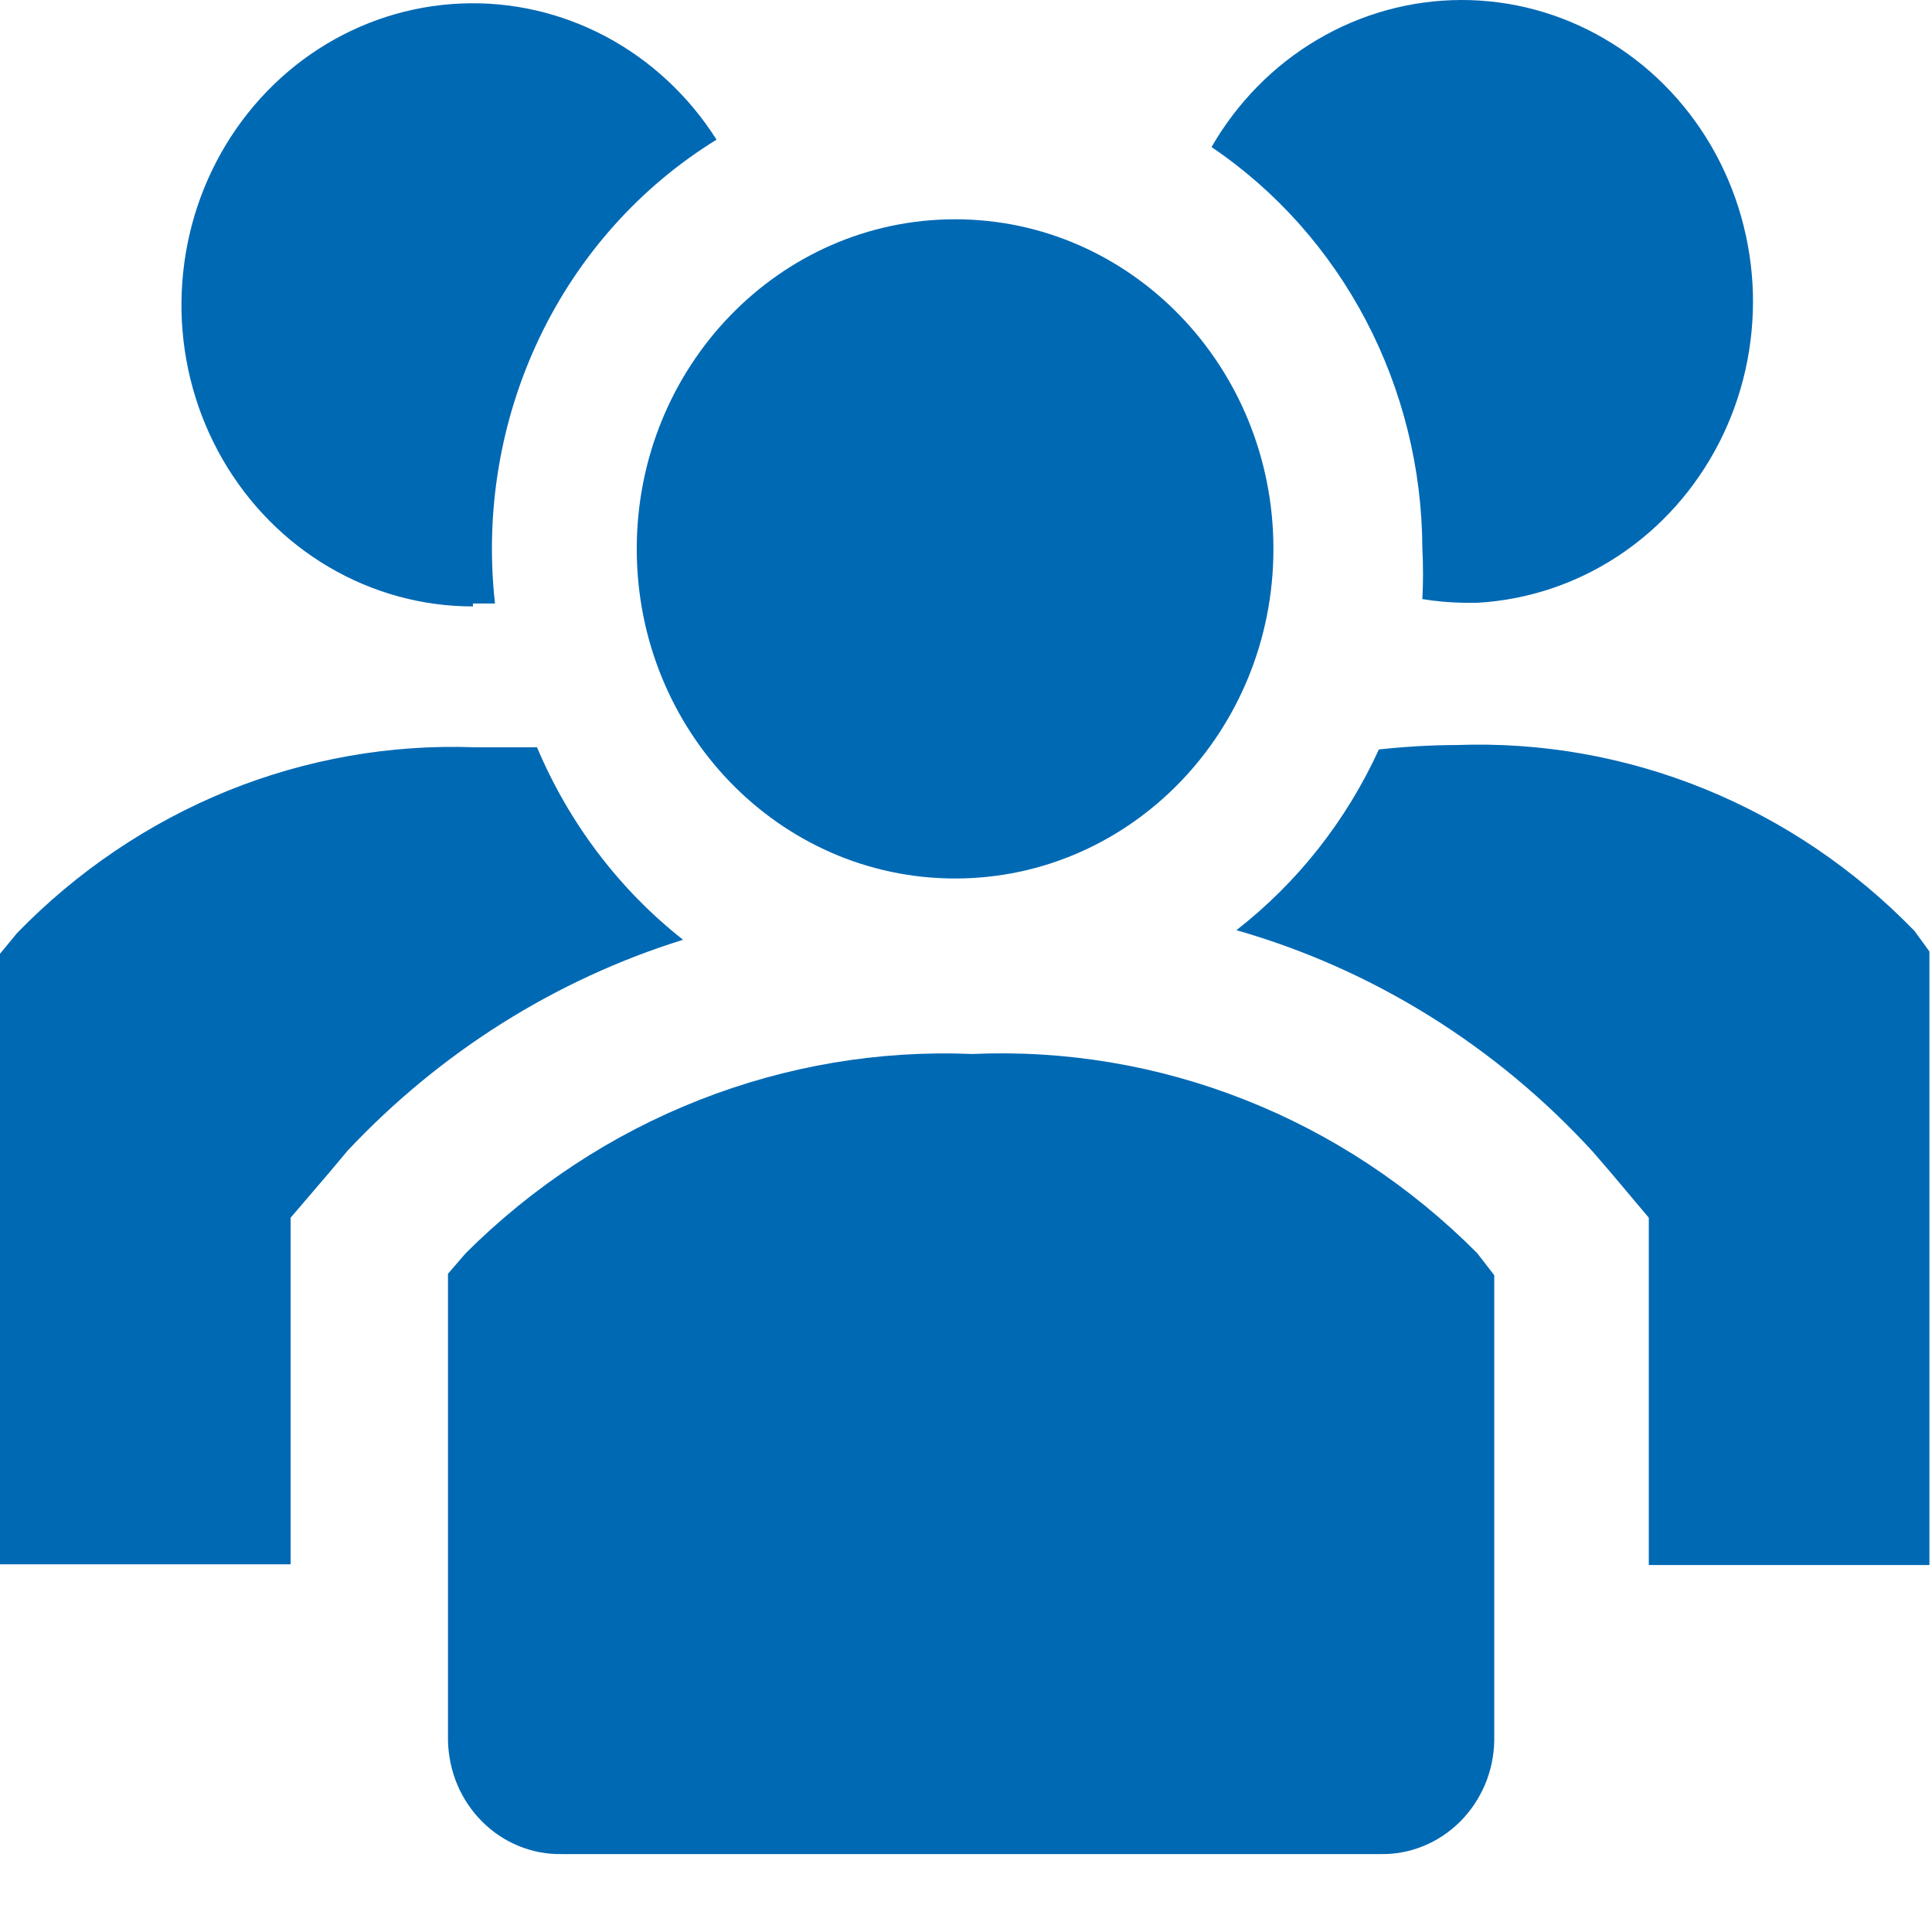
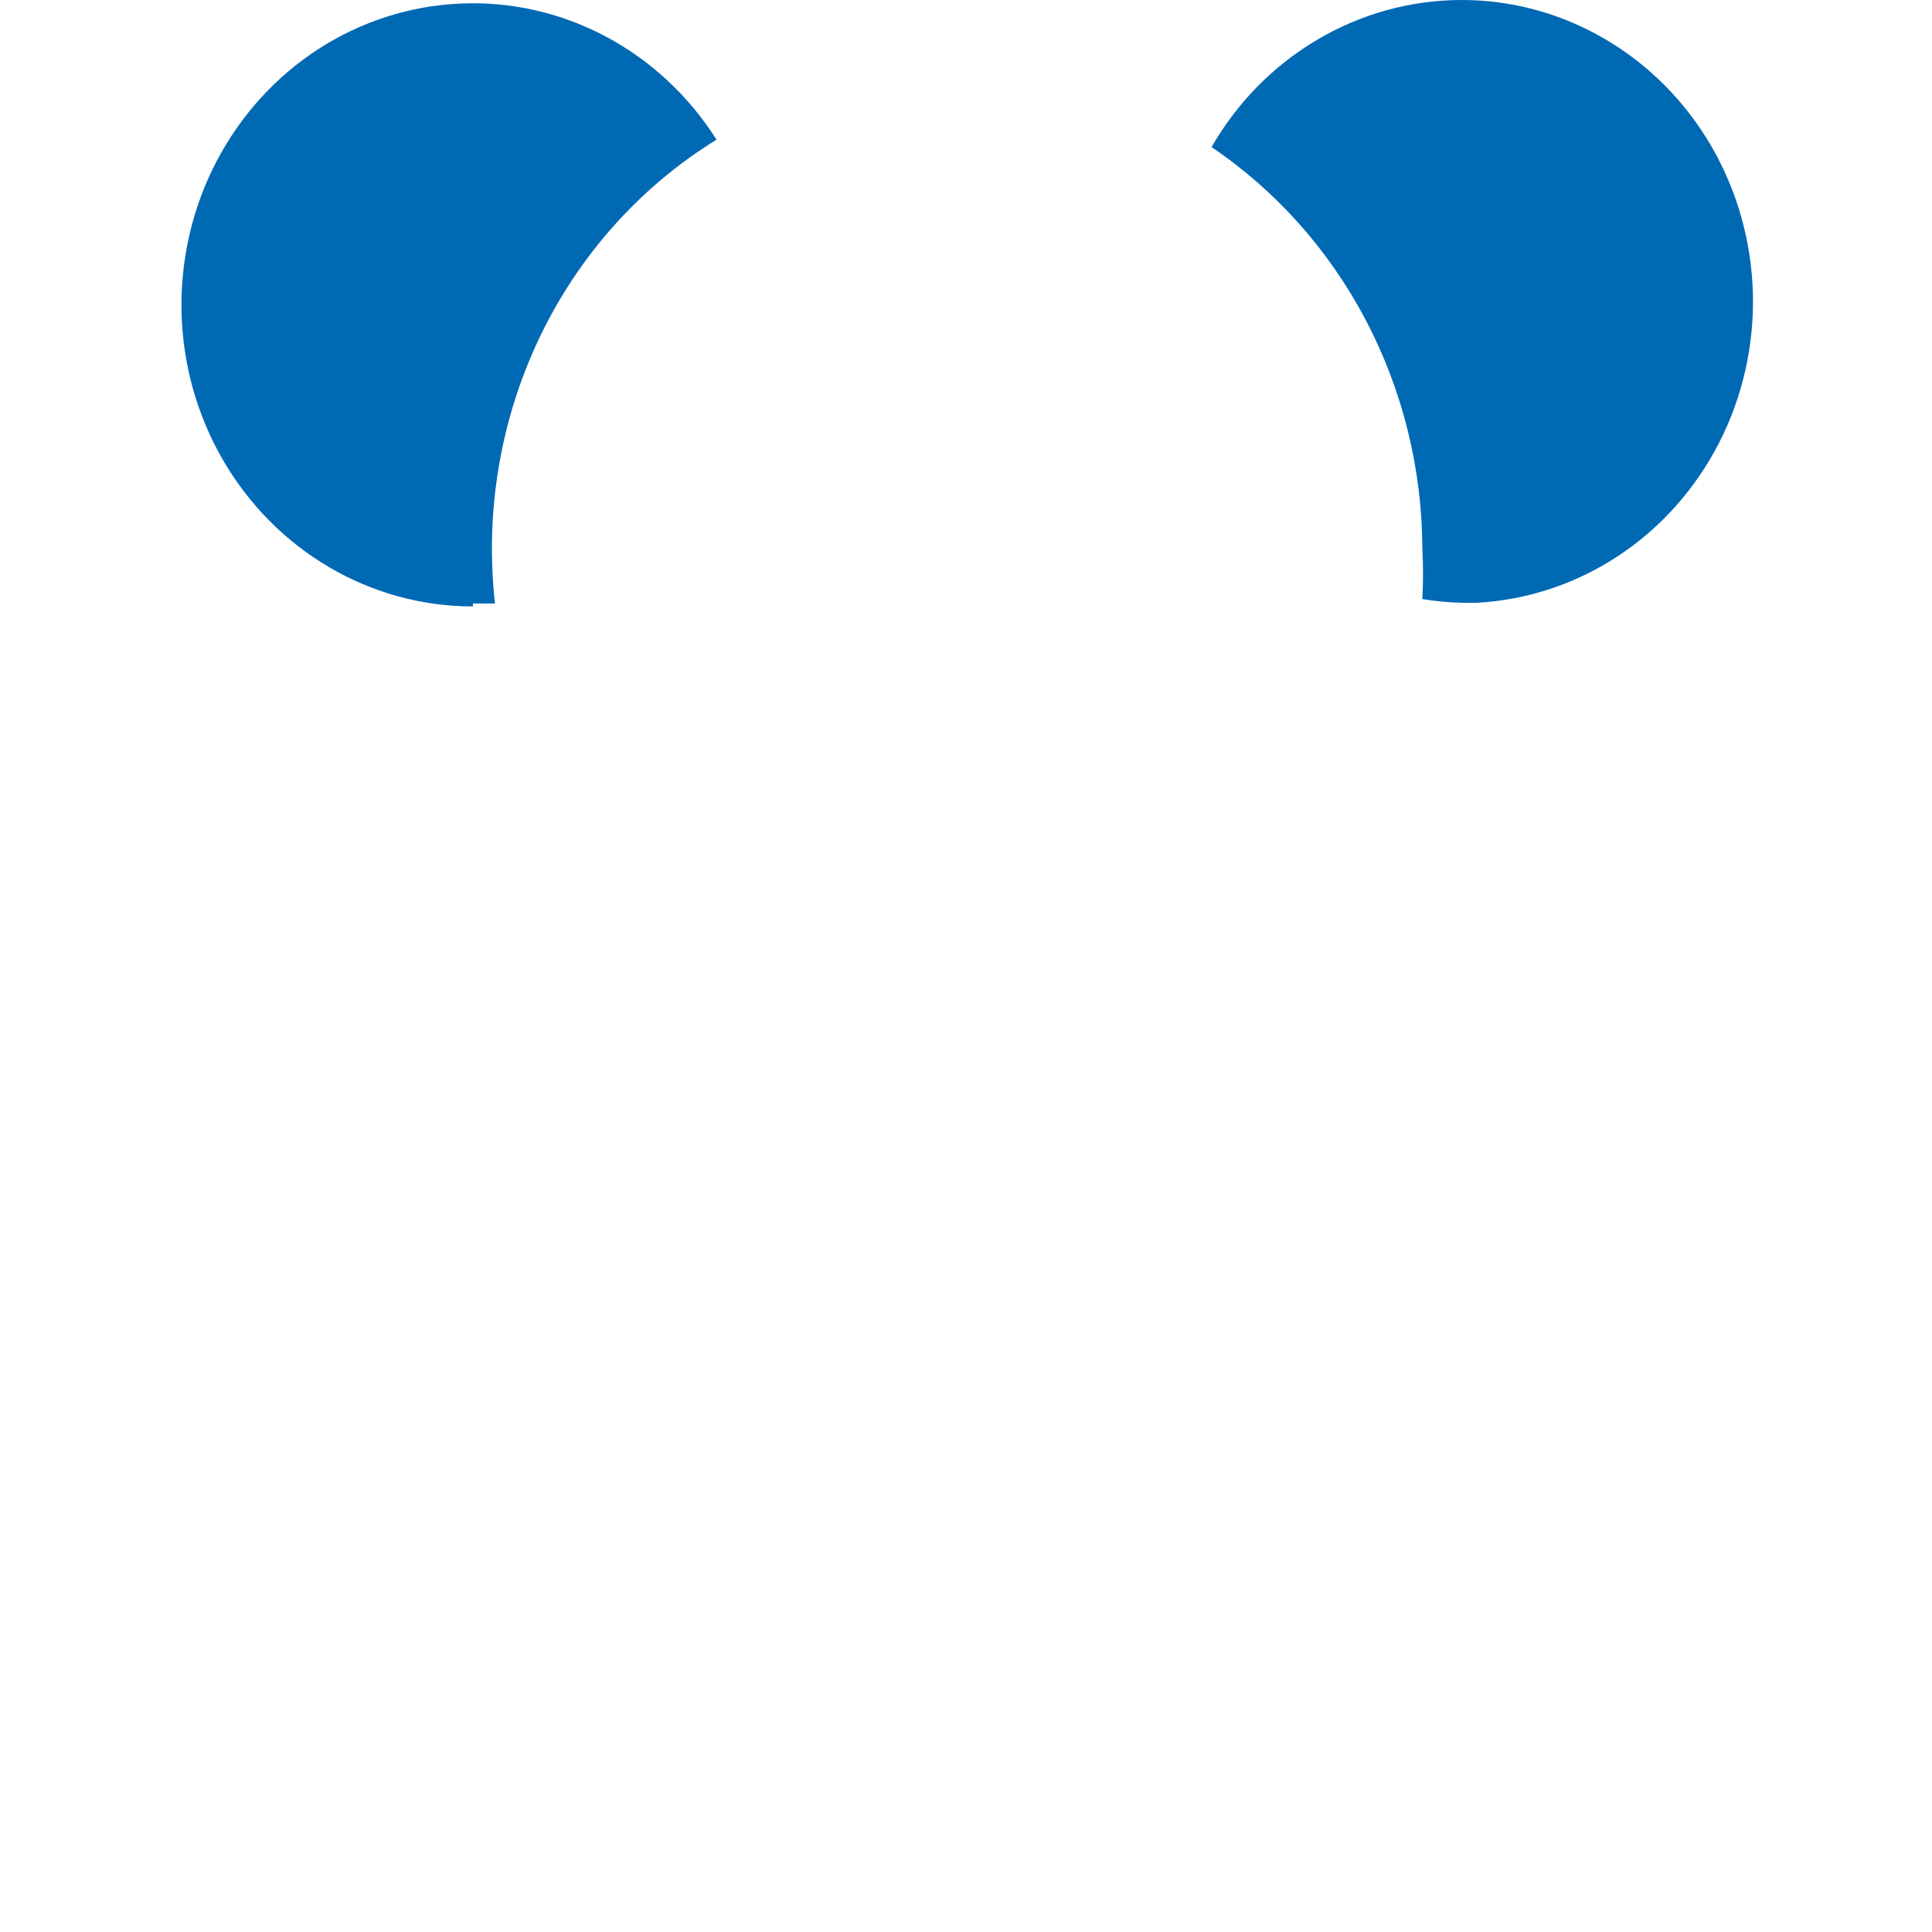
<svg xmlns="http://www.w3.org/2000/svg" width="24" height="24" viewBox="0 0 24 24" fill="none">
-   <path d="M6.671 9.283H5.901C4.851 9.244 3.804 9.428 2.825 9.825C1.847 10.223 0.957 10.824 0.212 11.591L0 11.848V19.432H3.61V15.127L4.096 14.559L4.318 14.294C5.47 13.068 6.904 12.167 8.485 11.674C7.693 11.05 7.069 10.227 6.671 9.283Z" fill="#0069B4" />
-   <path d="M23.782 11.564C23.037 10.796 22.148 10.195 21.169 9.798C20.191 9.401 19.144 9.216 18.093 9.255C17.771 9.256 17.449 9.275 17.129 9.31C16.724 10.196 16.116 10.966 15.359 11.555C17.047 12.038 18.577 12.988 19.783 14.303L20.004 14.559L20.482 15.127V19.441H23.968V11.82L23.782 11.564Z" fill="#0069B4" />
  <path d="M5.875 7.497H6.149C6.022 6.364 6.214 5.217 6.702 4.194C7.19 3.172 7.954 2.318 8.901 1.735C8.557 1.192 8.084 0.751 7.526 0.454C6.969 0.158 6.347 0.016 5.721 0.044C5.094 0.071 4.486 0.266 3.954 0.61C3.423 0.954 2.987 1.435 2.689 2.006C2.391 2.577 2.242 3.218 2.255 3.867C2.268 4.515 2.444 5.149 2.765 5.706C3.087 6.264 3.542 6.725 4.087 7.045C4.632 7.365 5.248 7.534 5.875 7.533V7.497Z" fill="#0069B4" />
  <path d="M17.669 6.81C17.68 7.02 17.68 7.231 17.669 7.442C17.839 7.47 18.01 7.485 18.182 7.488H18.35C18.974 7.453 19.579 7.252 20.105 6.904C20.632 6.556 21.062 6.072 21.355 5.501C21.648 4.929 21.792 4.289 21.775 3.642C21.757 2.995 21.578 2.364 21.256 1.811C20.933 1.257 20.477 0.799 19.932 0.482C19.388 0.164 18.773 -0.002 18.148 1.18575e-05C17.523 0.002 16.91 0.171 16.367 0.491C15.824 0.811 15.37 1.271 15.05 1.827C15.851 2.368 16.509 3.107 16.966 3.976C17.423 4.846 17.665 5.82 17.669 6.81Z" fill="#0069B4" />
-   <path d="M11.865 10.913C14.049 10.913 15.819 9.08 15.819 6.819C15.819 4.558 14.049 2.724 11.865 2.724C9.68 2.724 7.91 4.558 7.91 6.819C7.91 9.08 9.68 10.913 11.865 10.913Z" fill="#0069B4" />
-   <path d="M12.077 13.093C10.921 13.045 9.769 13.239 8.688 13.664C7.606 14.089 6.62 14.736 5.786 15.567L5.565 15.823V21.621C5.569 21.81 5.608 21.997 5.681 22.17C5.754 22.343 5.859 22.499 5.991 22.63C6.122 22.761 6.277 22.864 6.447 22.933C6.617 23.002 6.798 23.036 6.981 23.032H17.147C17.329 23.036 17.51 23.002 17.68 22.933C17.85 22.864 18.005 22.761 18.137 22.63C18.268 22.499 18.373 22.343 18.447 22.17C18.52 21.997 18.559 21.81 18.562 21.621V15.841L18.35 15.567C17.522 14.734 16.539 14.085 15.46 13.66C14.381 13.234 13.23 13.042 12.077 13.093Z" fill="#0069B4" />
</svg>